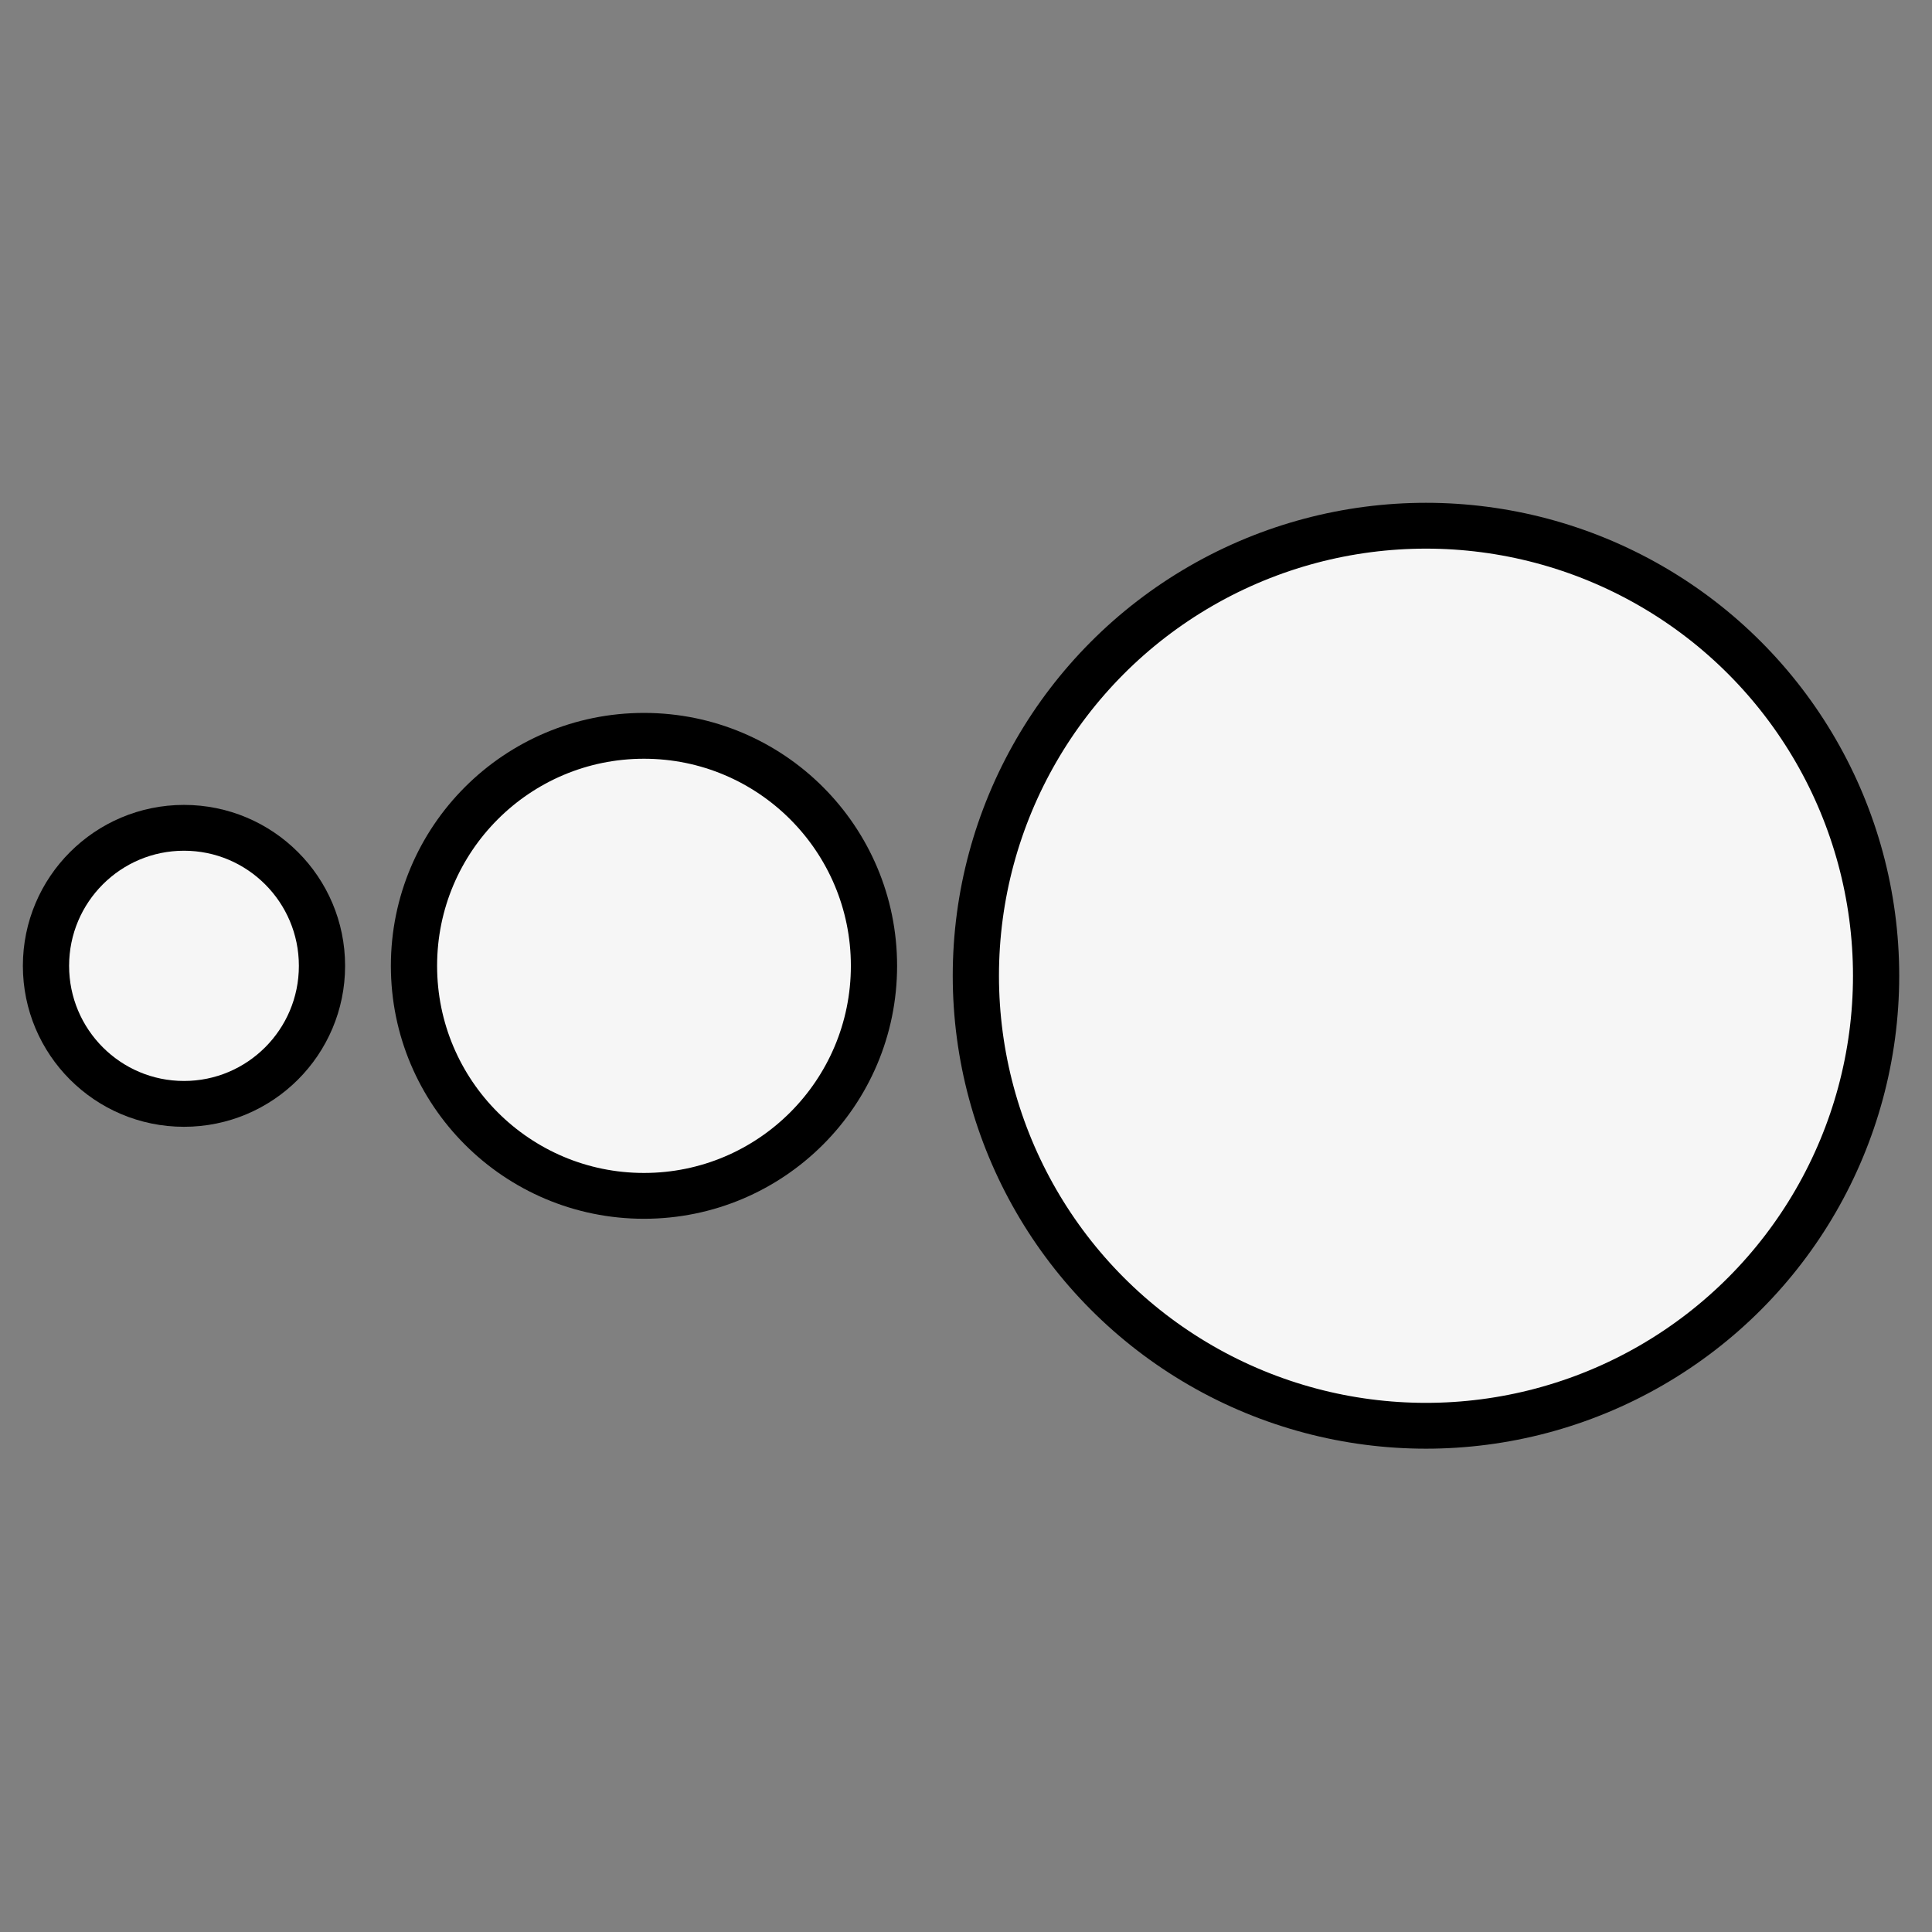
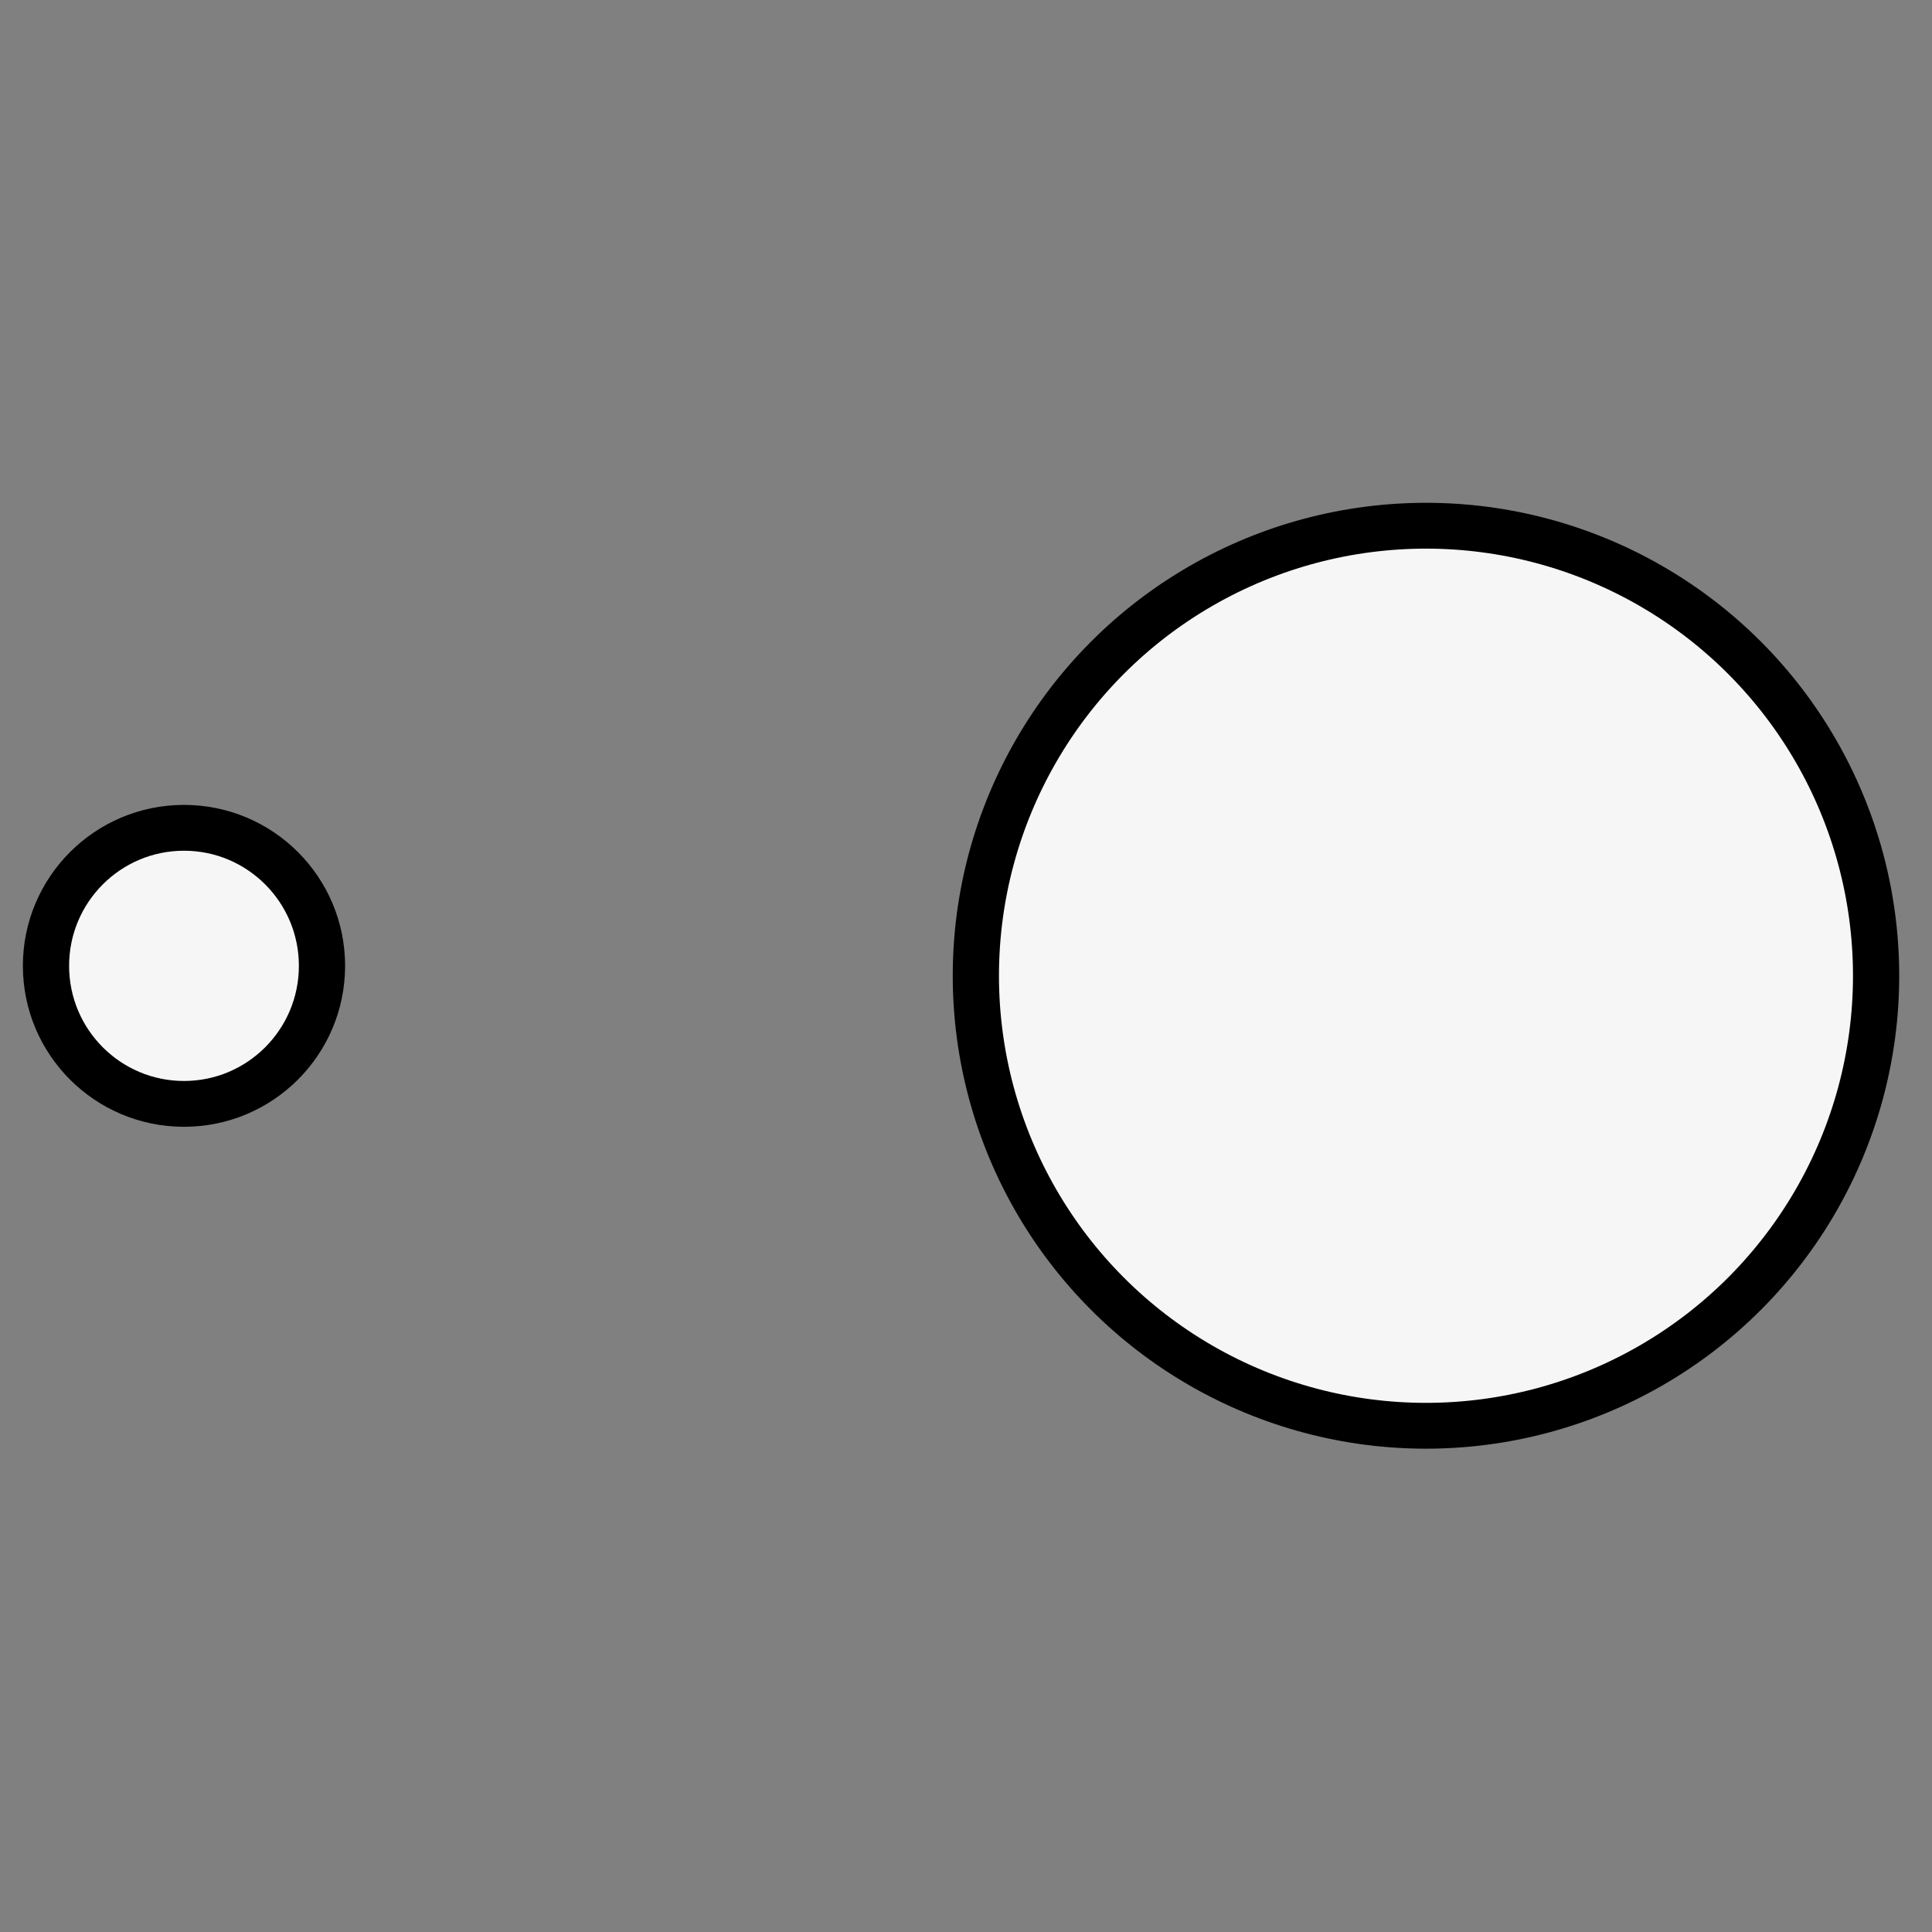
<svg xmlns="http://www.w3.org/2000/svg" xmlns:ns1="http://sodipodi.sourceforge.net/DTD/sodipodi-0.dtd" xmlns:ns2="http://www.inkscape.org/namespaces/inkscape" width="42" height="42" viewBox="0 0 42 42" version="1.1" id="SVGRoot" ns1:docname="eraserTool.svg" ns2:version="1.1.2 (0a00cf5339, 2022-02-04)" xml:space="preserve">
  <rect x="0" y="0" width="42" height="42" fill="#808080" stroke="none" />
  <ns1:namedview id="namedview1017" pagecolor="#ffffff" bordercolor="#666666" borderopacity="1.0" ns2:pageshadow="2" ns2:pageopacity="0" ns2:pagecheckerboard="true" ns2:document-units="px" showgrid="true" ns2:zoom="8.0307128" ns2:cx="44.454335" ns2:cy="24.717607" ns2:window-width="1920" ns2:window-height="1003" ns2:window-x="0" ns2:window-y="0" ns2:window-maximized="1" ns2:current-layer="g907" ns2:snap-global="false" showborder="true" borderlayer="false" ns2:showpageshadow="false" ns2:deskcolor="#d1d1d1" width="42px">
    <ns2:grid type="xygrid" id="grid1080" originx="0" originy="0" />
  </ns1:namedview>
  <defs id="defs1012" />
  <g ns2:label="icon" ns2:groupmode="layer" id="layer1" transform="matrix(2.439,0,0,2.418,-4.066,-3.621)">
    <g id="g907" ns2:label="eraserTool">
      <ellipse style="fill:#f6f6f6;fill-opacity:1;stroke:#000000;stroke-width:0.412;stroke-linecap:round;stroke-linejoin:round;stroke-dasharray:none;stroke-dashoffset:0.283;stroke-opacity:1;paint-order:markers stroke fill" id="path944" cx="14.377" cy="10.27" rx="4.012" ry="4.046" ns2:label="circle" />
-       <ellipse style="fill:#f6f6f6;fill-opacity:1;stroke:#000000;stroke-width:0.412;stroke-linecap:round;stroke-linejoin:round;stroke-dasharray:none;stroke-dashoffset:0.283;stroke-opacity:1;paint-order:markers stroke fill" id="ellipse2310" cx="7.407" cy="10.181" rx="2.05" ry="2.068" ns2:label="circle" />
      <ellipse style="fill:#f6f6f6;fill-opacity:1;stroke:#000000;stroke-width:0.412;stroke-linecap:round;stroke-linejoin:round;stroke-dasharray:none;stroke-dashoffset:0.283;stroke-opacity:1;paint-order:markers stroke fill" id="ellipse2312" cx="3.307" cy="10.181" rx="1.23" ry="1.241" ns2:label="circle" />
    </g>
  </g>
</svg>